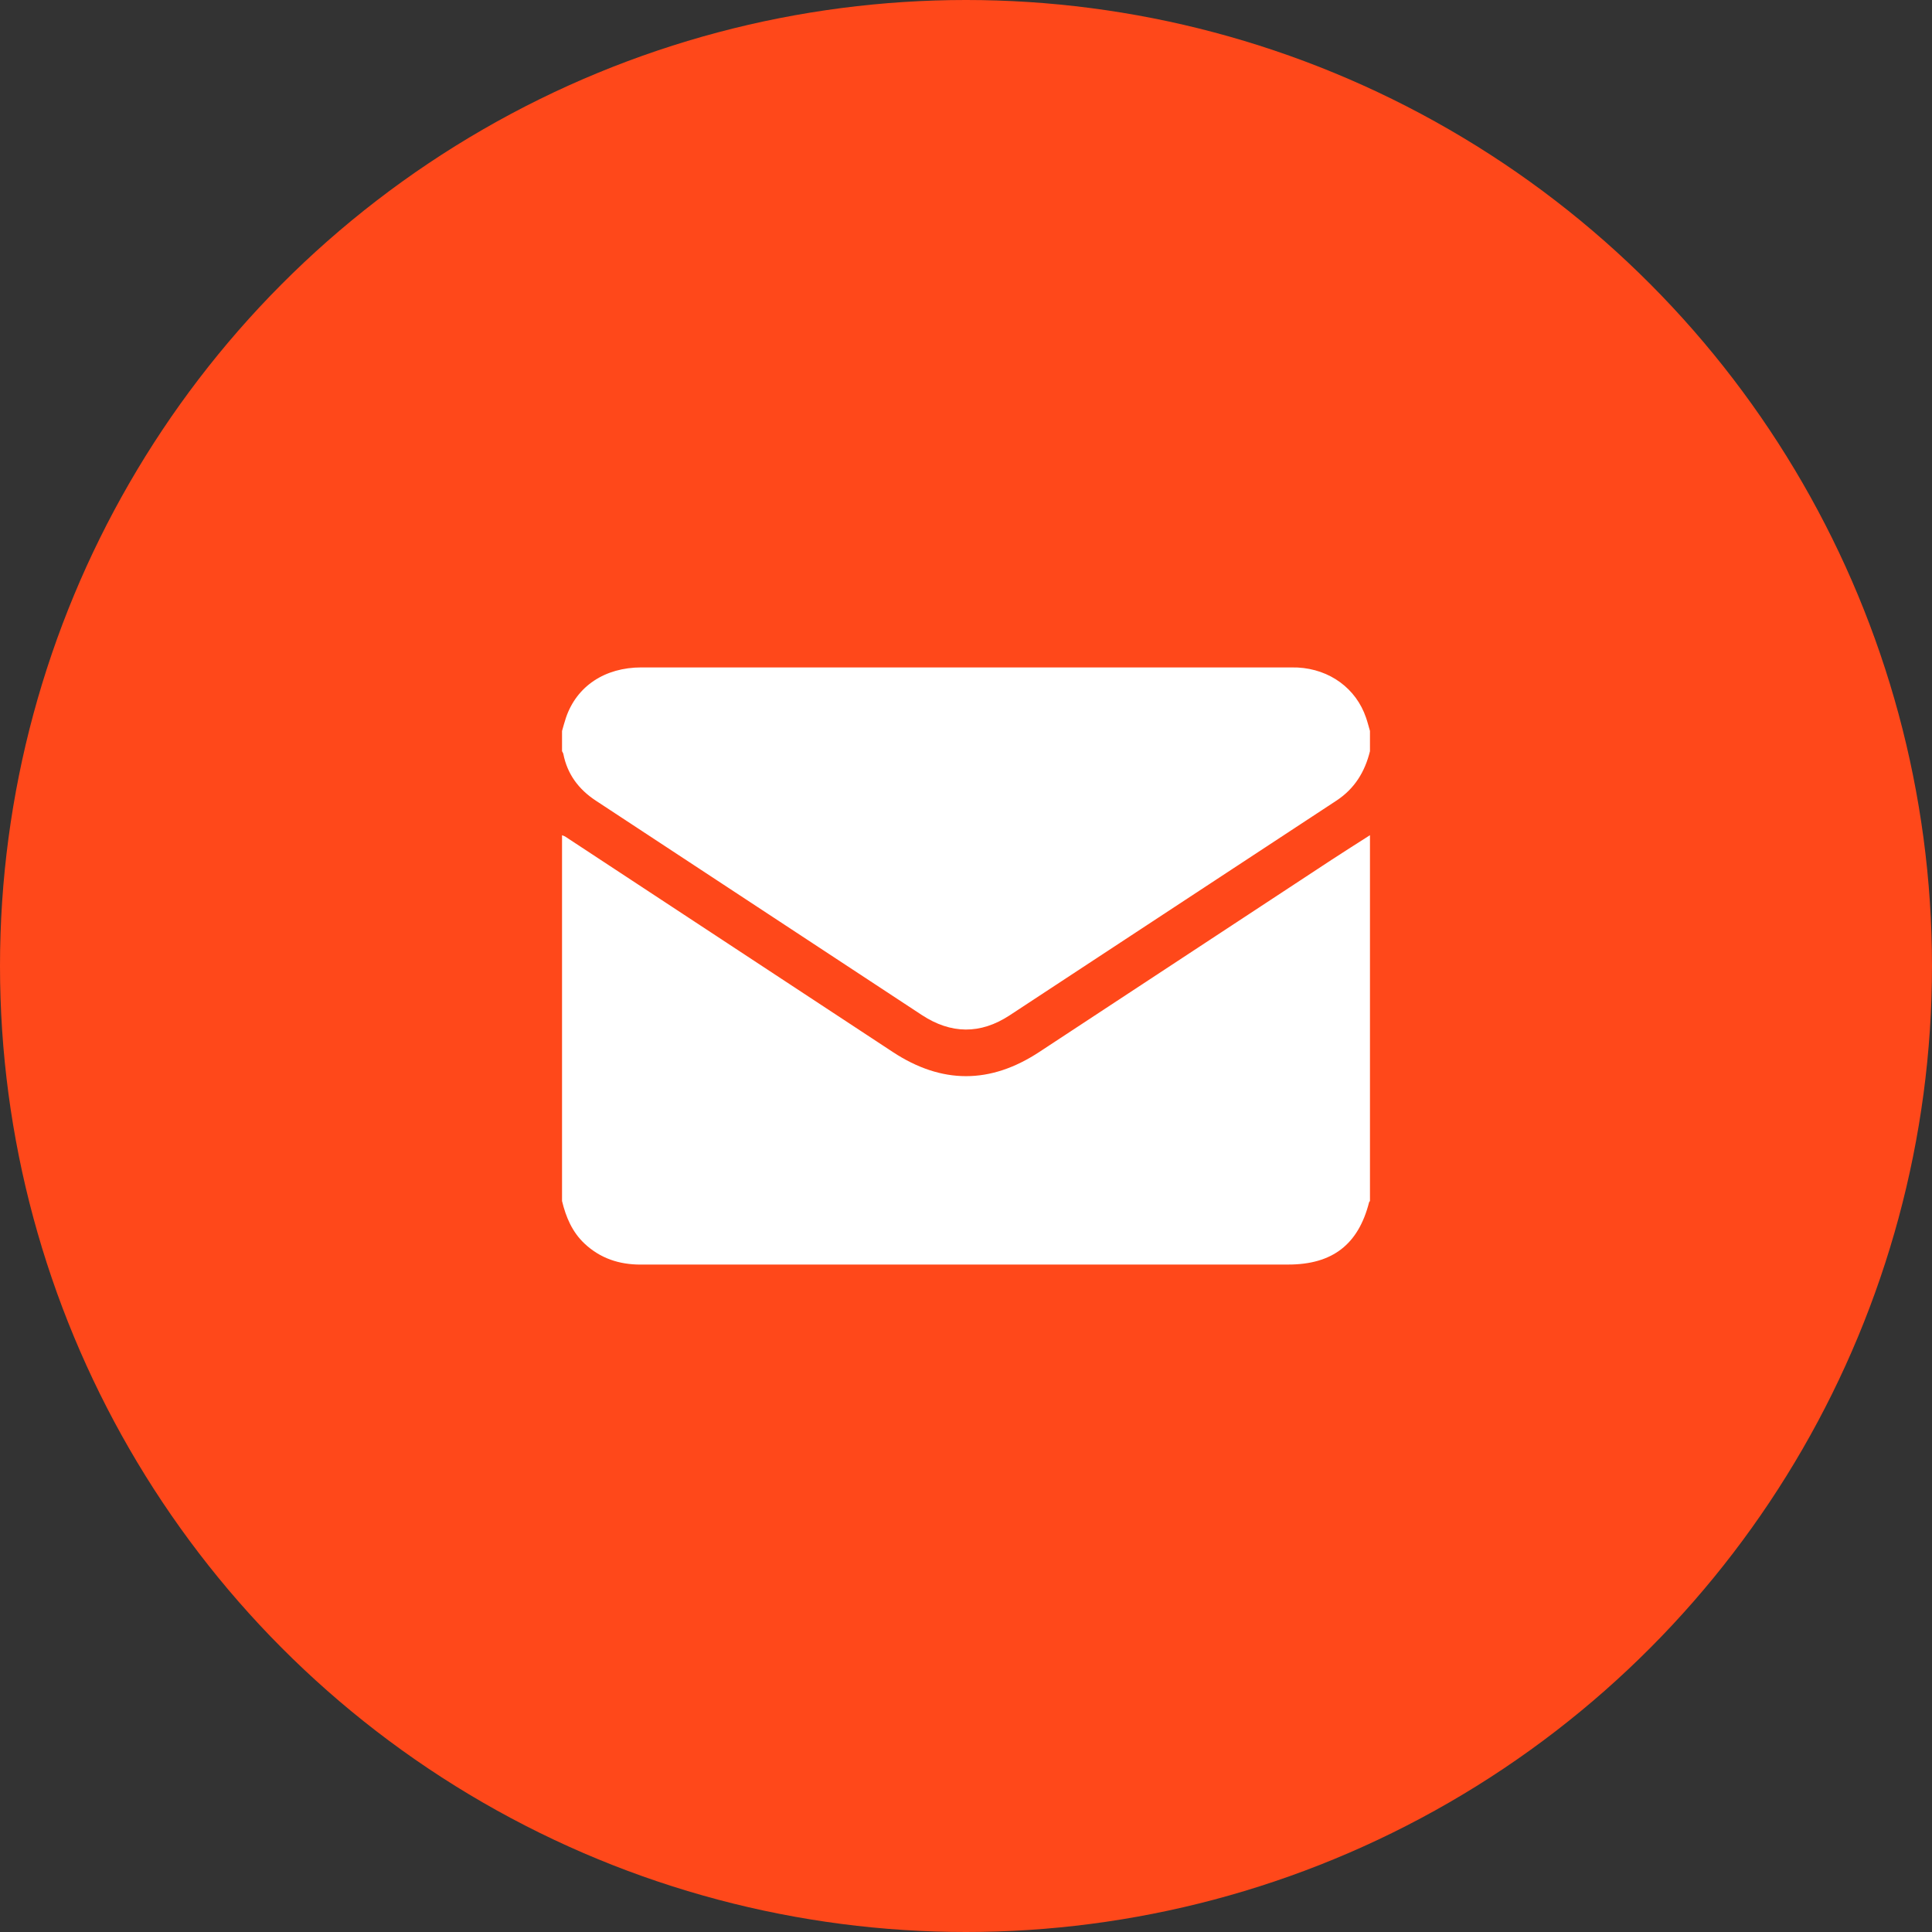
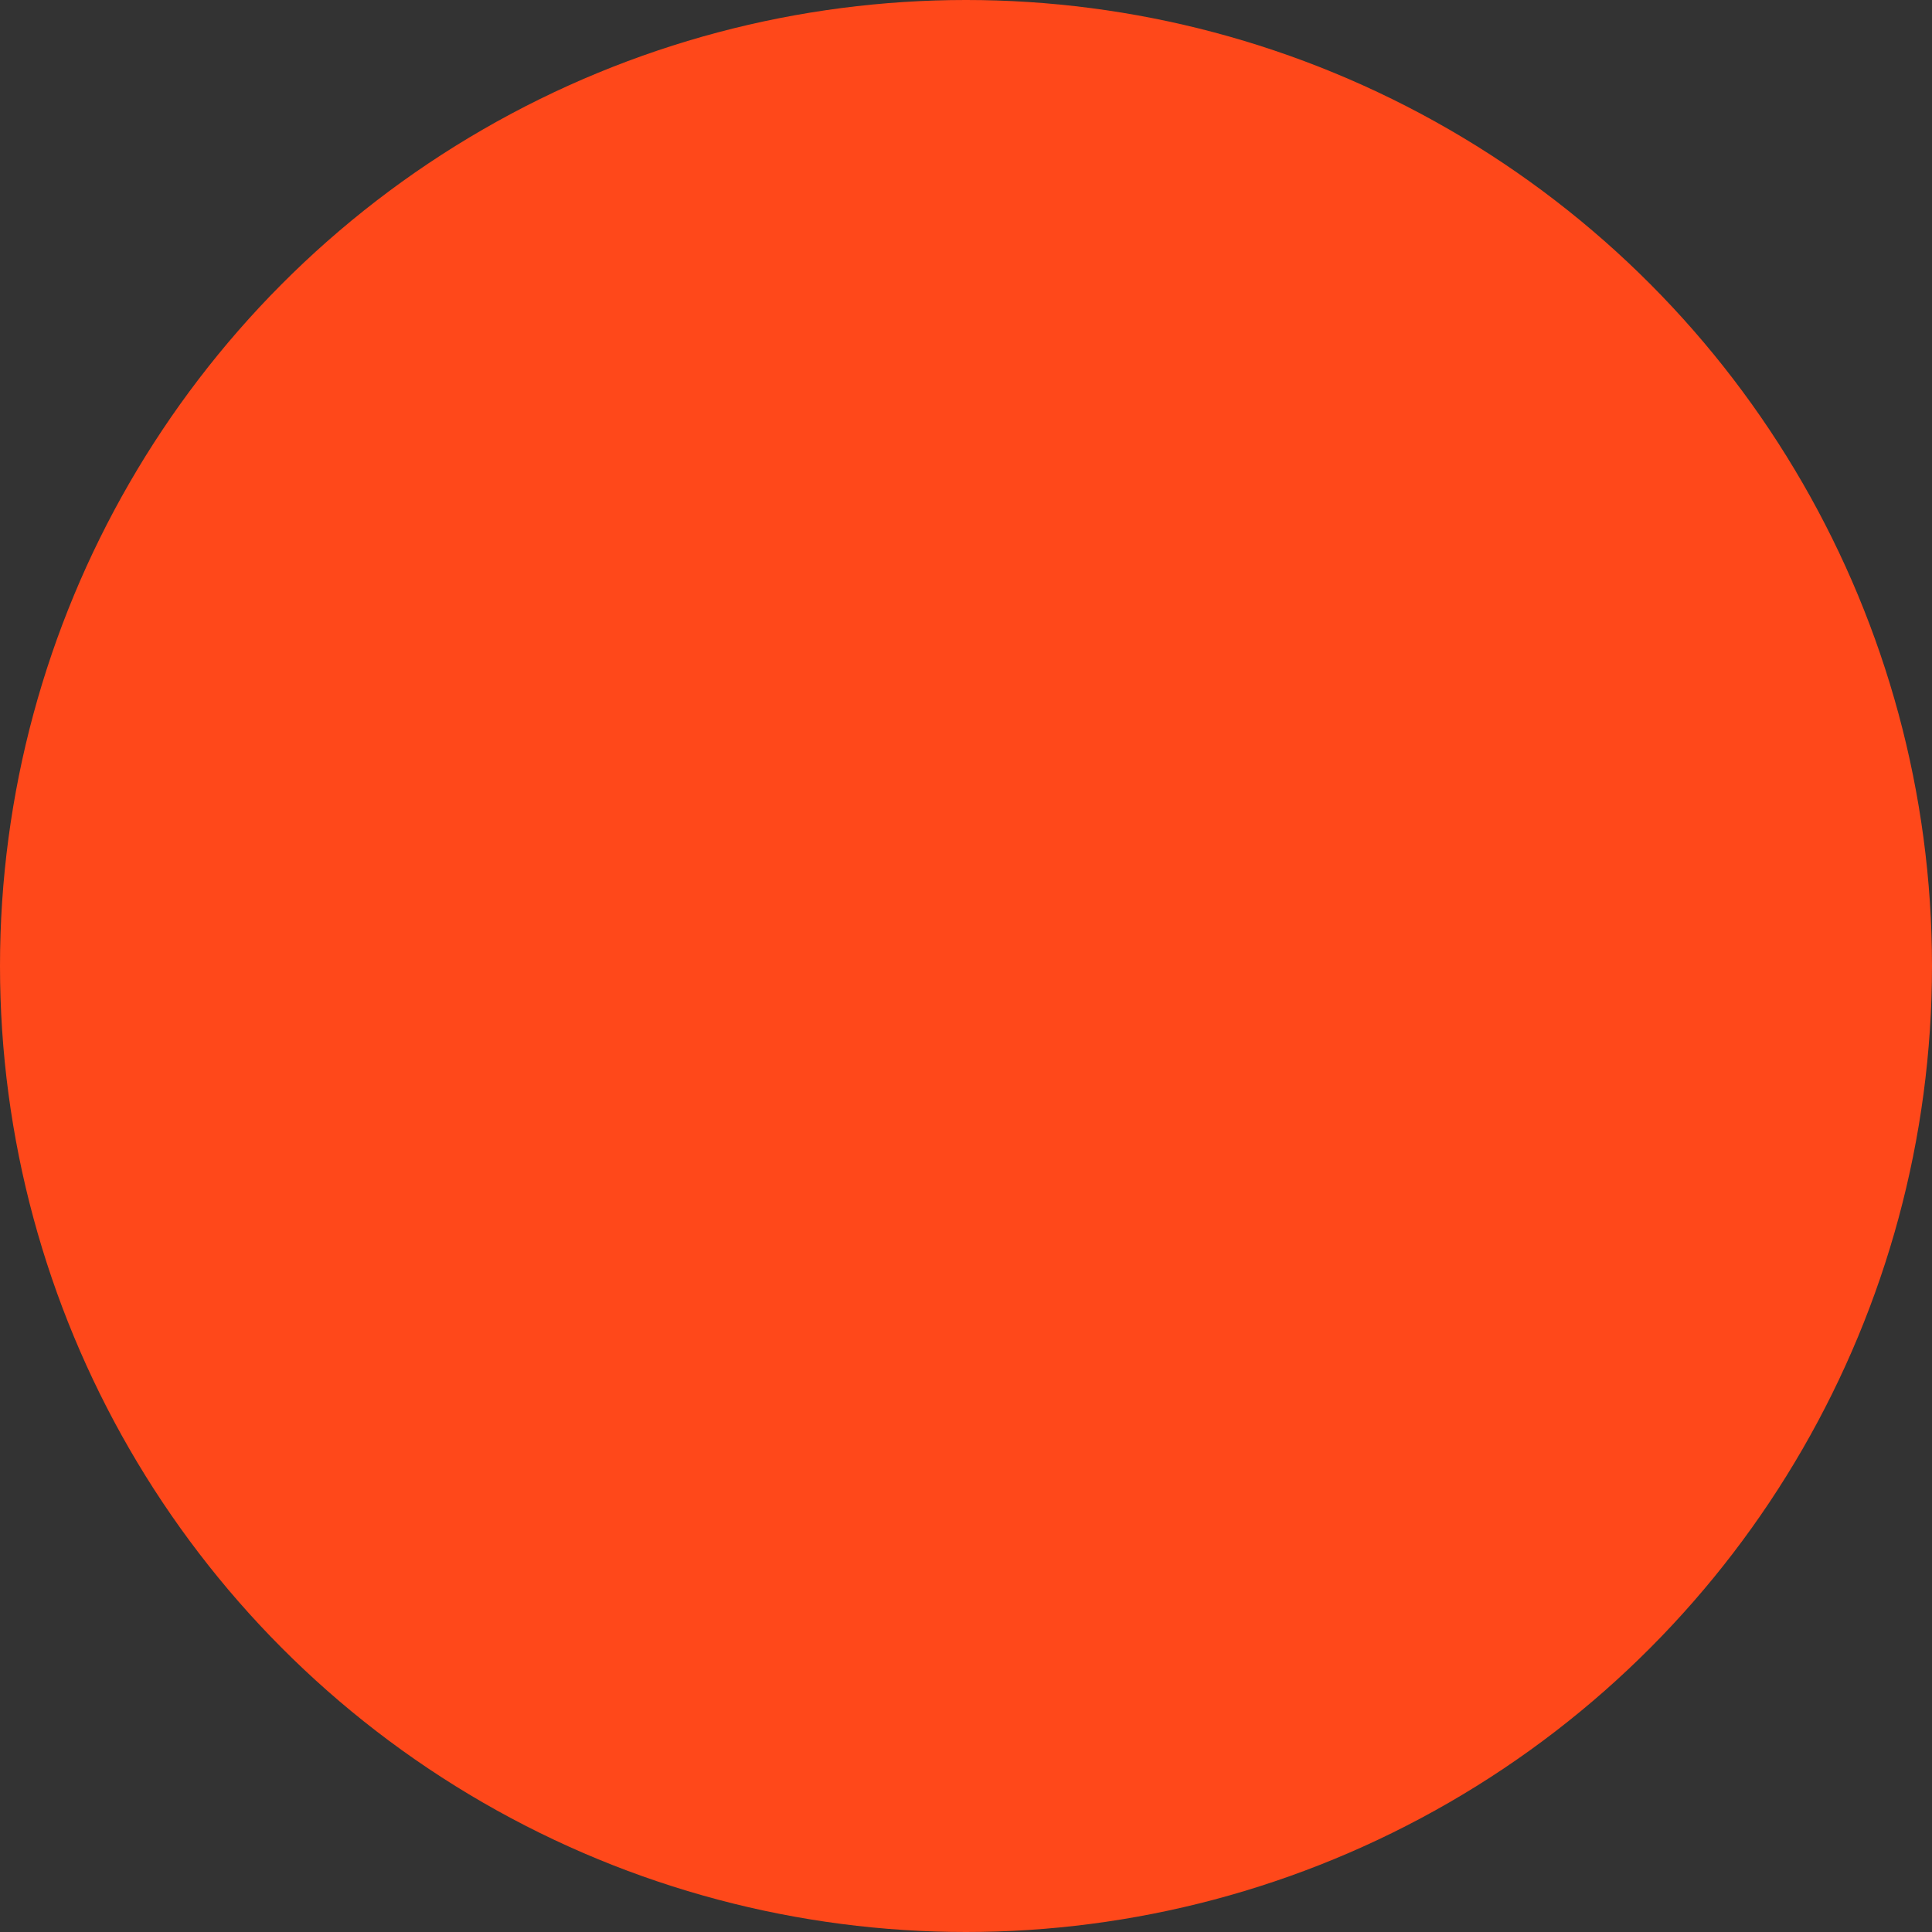
<svg xmlns="http://www.w3.org/2000/svg" width="55" height="55" viewBox="0 0 55 55" fill="none">
  <rect x="0" y="0" width="55" height="55" fill="#333333" stroke="none" />
  <circle cx="27.5" cy="27.5" r="27.5" fill="#FF481A" />
  <g clip-path="url(#clip0_261_2879)">
-     <path d="M39 23.777V34.191C38.992 34.202 38.978 34.213 38.975 34.226C38.67 35.428 37.93 35.999 36.674 35.999C33.582 35.999 30.491 35.999 27.399 35.999C24.345 35.999 21.291 35.998 18.237 36C17.627 36 17.091 35.824 16.643 35.405C16.288 35.072 16.111 34.649 16 34.191C16 30.72 16 27.248 16 23.777C16.034 23.792 16.07 23.801 16.099 23.821C19.206 25.863 22.311 27.906 25.417 29.949C26.809 30.864 28.189 30.866 29.584 29.949C32.361 28.125 35.136 26.298 37.912 24.474C38.272 24.238 38.637 24.009 38.999 23.777L39 23.777Z" fill="white" />
-     <path d="M39 20.809V21.385C38.856 21.971 38.563 22.453 38.041 22.795C34.938 24.829 31.842 26.872 28.74 28.906C27.91 29.45 27.072 29.44 26.242 28.895C23.149 26.861 20.056 24.826 16.962 22.793C16.471 22.47 16.15 22.038 16.037 21.463C16.031 21.436 16.013 21.411 16 21.385C16 21.193 16 21.001 16 20.809C16.037 20.682 16.07 20.554 16.112 20.43C16.418 19.533 17.218 19 18.26 19C24.42 19 30.581 19 36.741 19C36.808 19 36.876 19 36.943 19.003C37.857 19.051 38.606 19.6 38.888 20.43C38.931 20.554 38.963 20.682 39 20.808V20.809Z" fill="white" />
-   </g>
+     </g>
  <defs>
    <clipPath id="clip0_261_2879">
      <rect width="23" height="17" fill="white" transform="translate(16 19)" />
    </clipPath>
  </defs>
</svg>